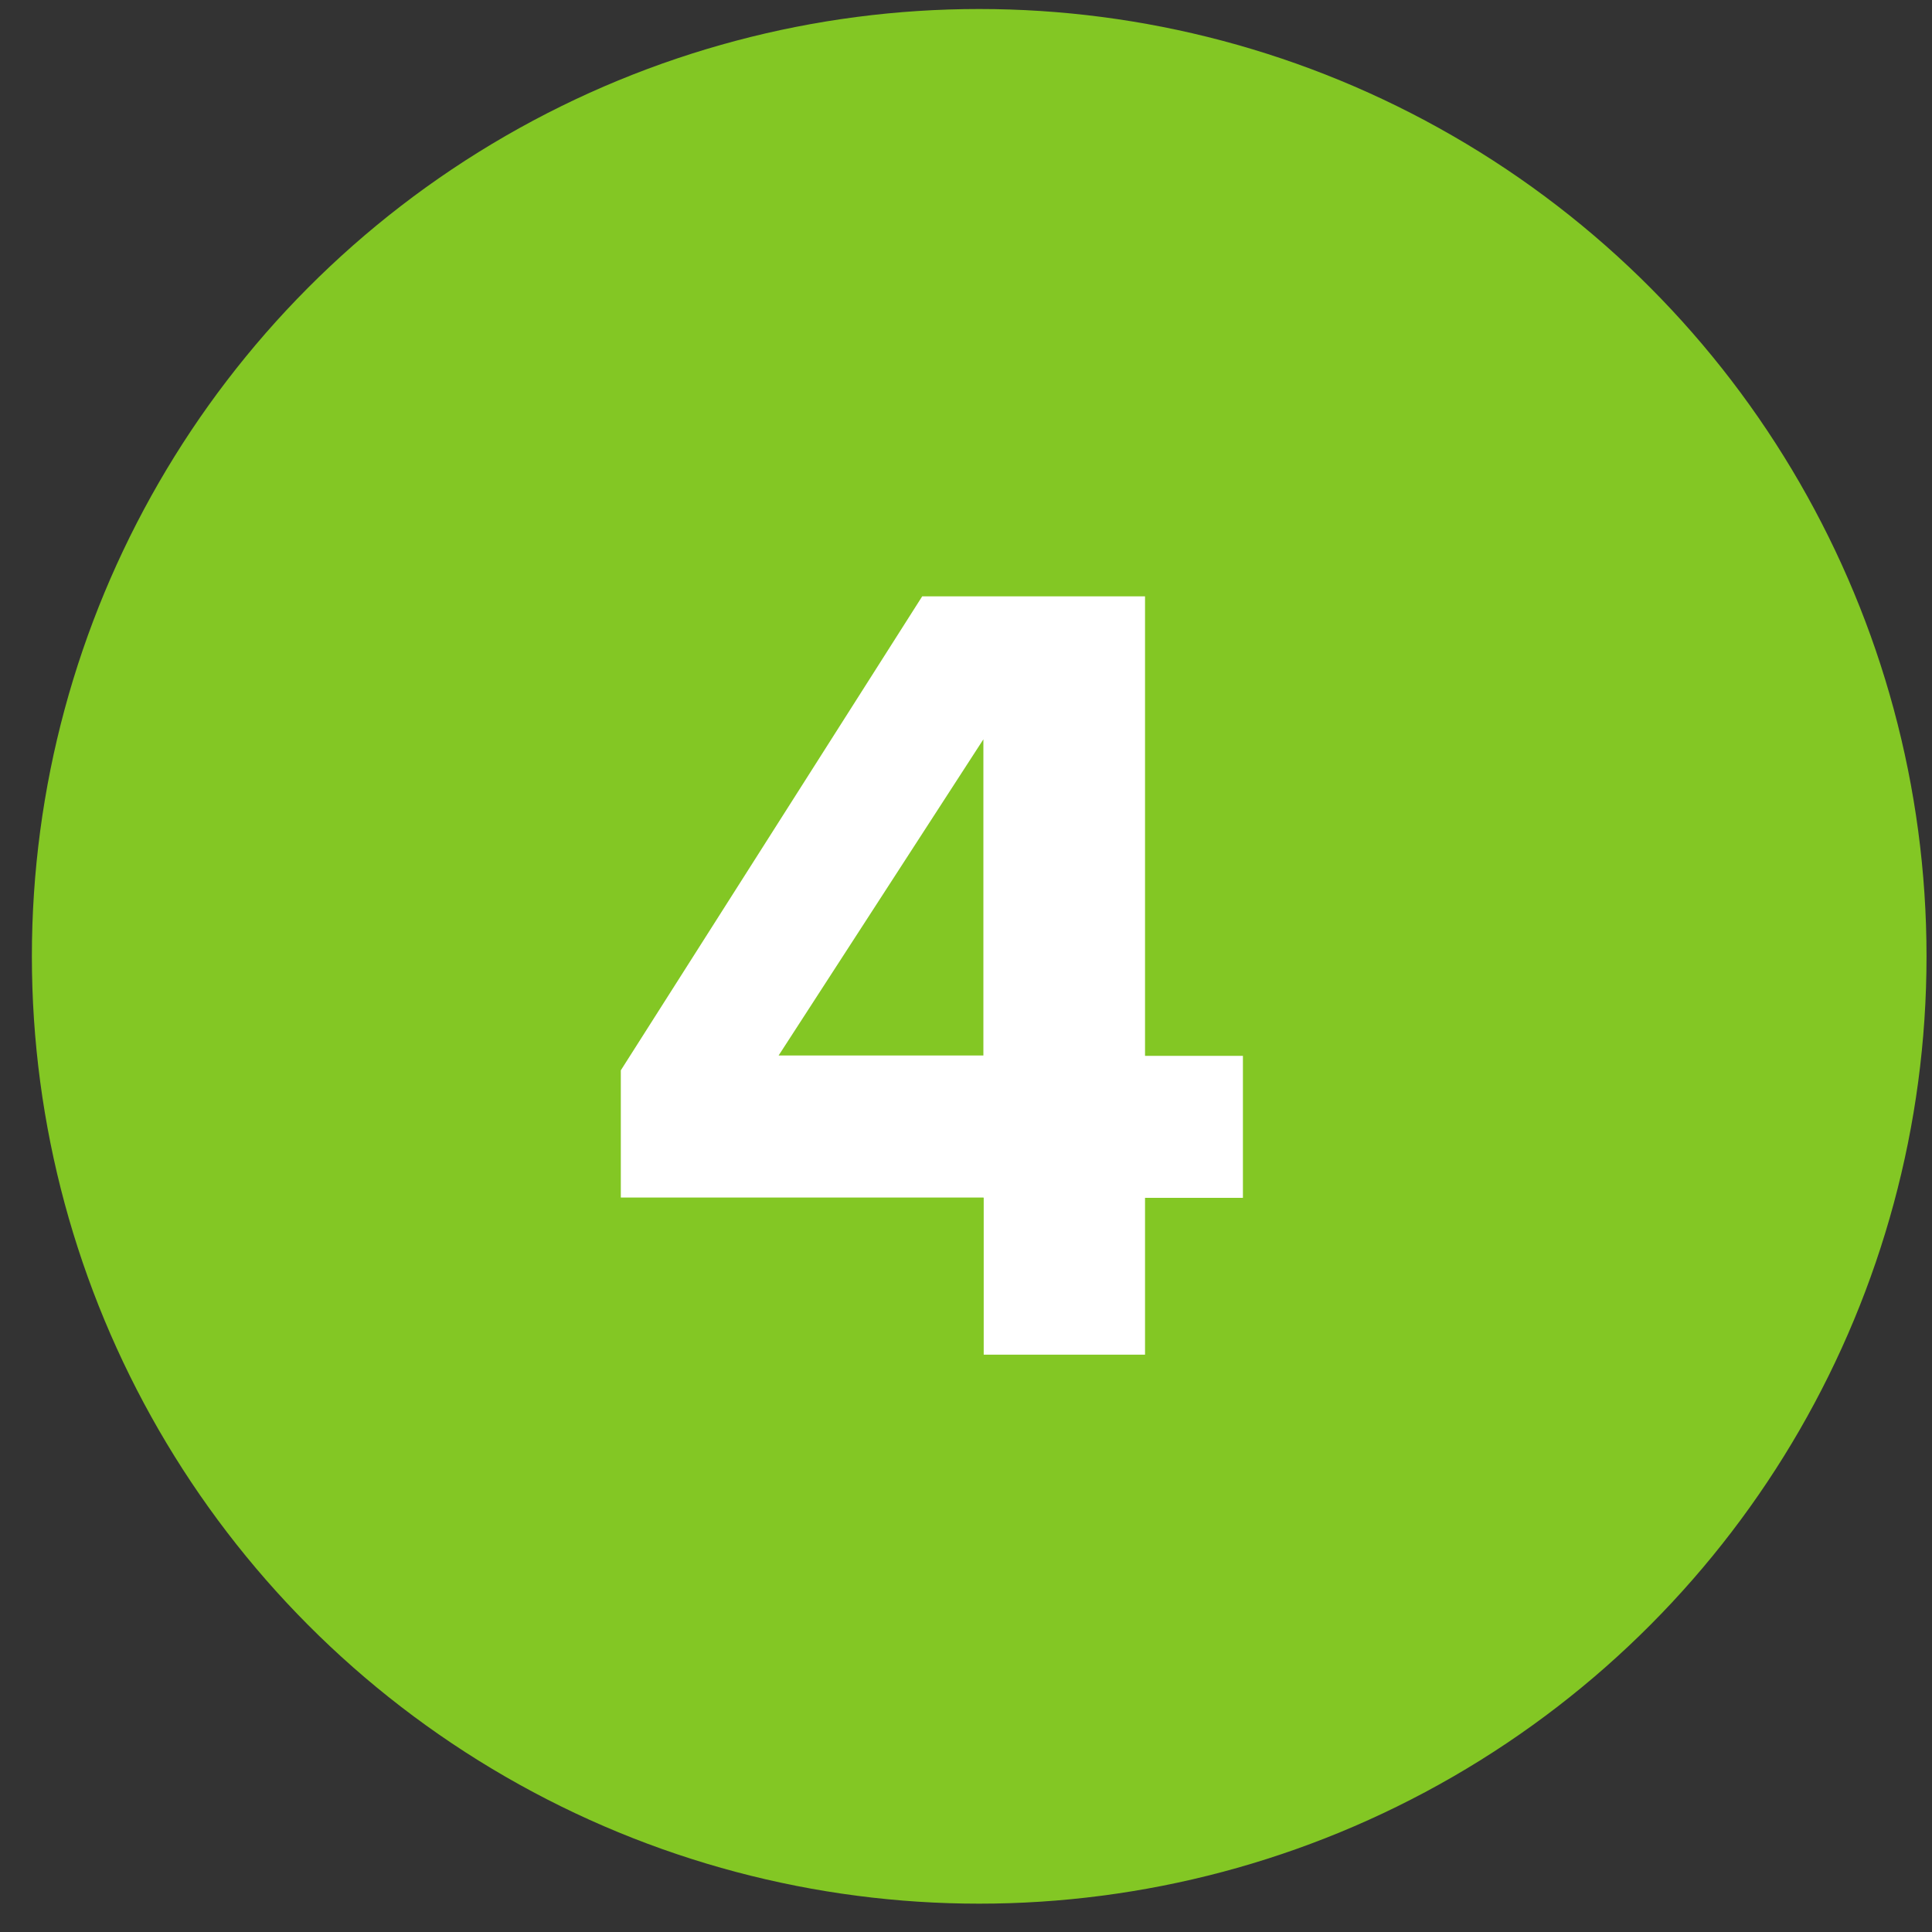
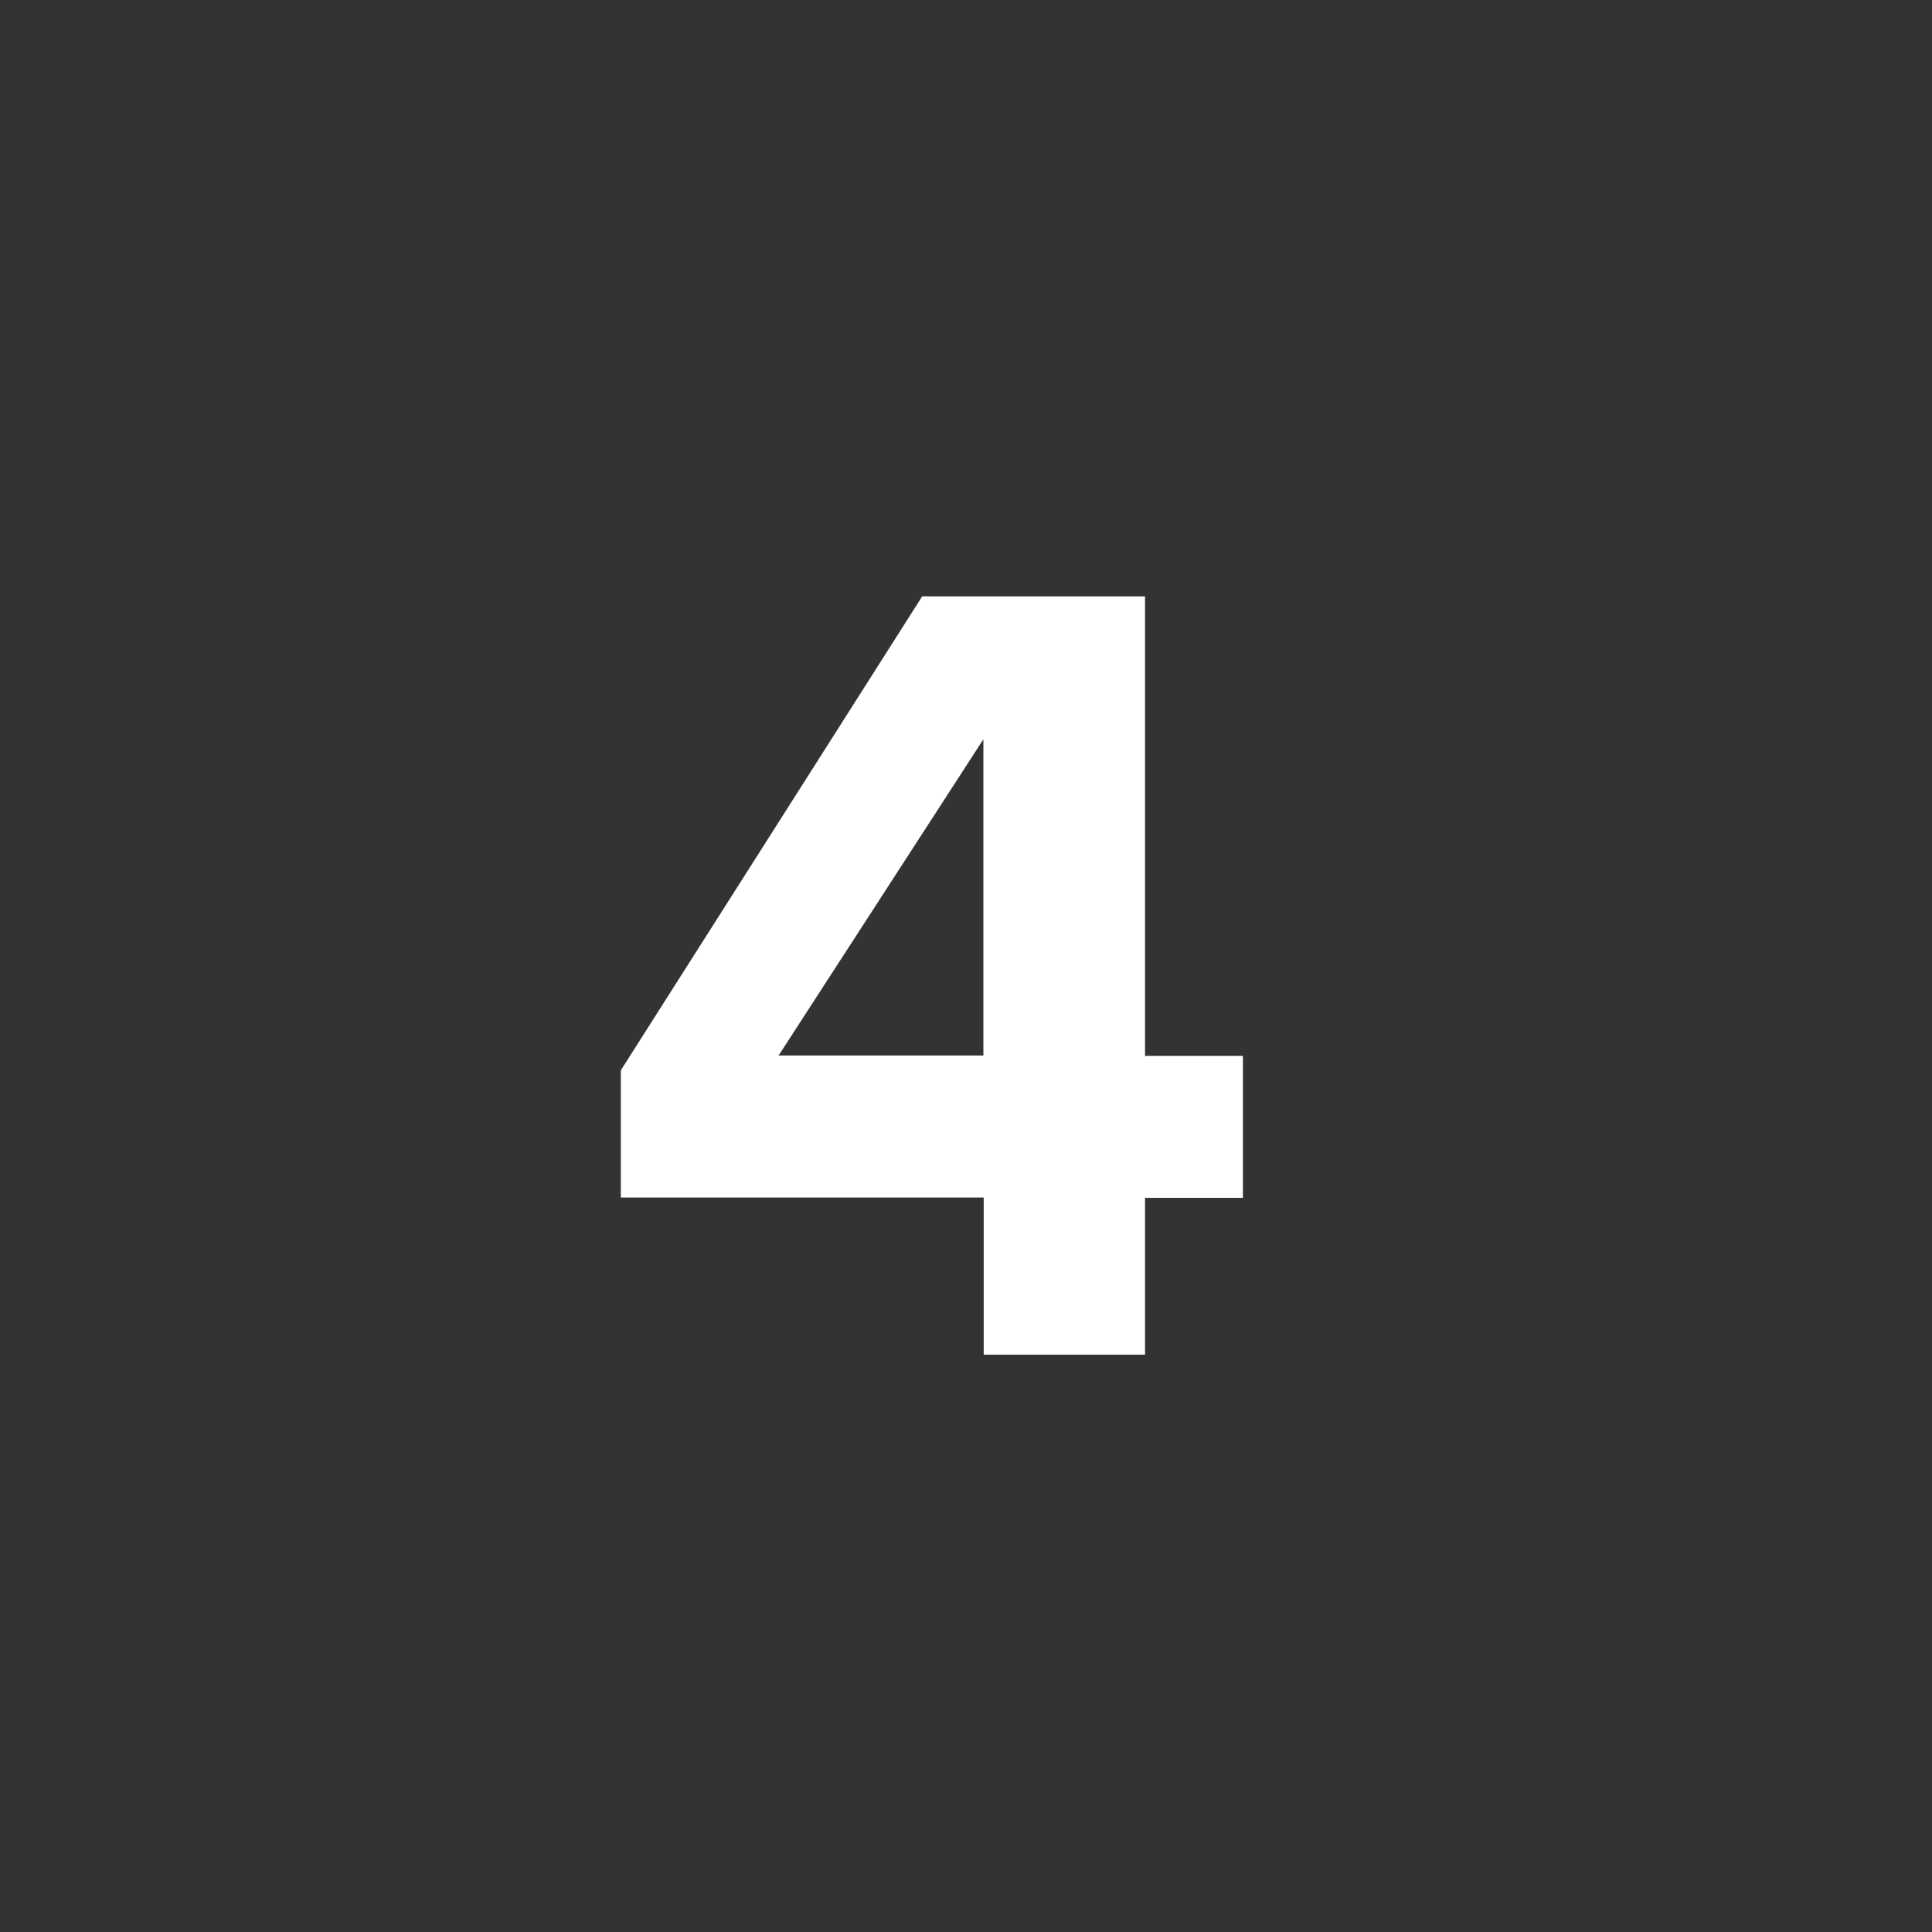
<svg xmlns="http://www.w3.org/2000/svg" id="Layer_1" data-name="Layer 1" viewBox="0 0 60 60">
  <rect x="0" y="0" width="60" height="60" fill="#333333" stroke="none" />
  <defs>
    <style>      .cls-1 {        fill: #83c724;      }      .cls-1, .cls-2 {        stroke-width: 0px;      }      .cls-2 {        fill: #fff;      }    </style>
  </defs>
-   <circle class="cls-1" cx="30.41" cy="29.7" r="29.42" />
  <path class="cls-2" d="M30.54,37.19h-11.26v-3.95l9.36-14.72h6.92v14.27h3.04v4.41h-3.04v4.87h-5.01v-4.87ZM24.18,32.78h6.36v-9.82l-6.36,9.82Z" />
</svg>